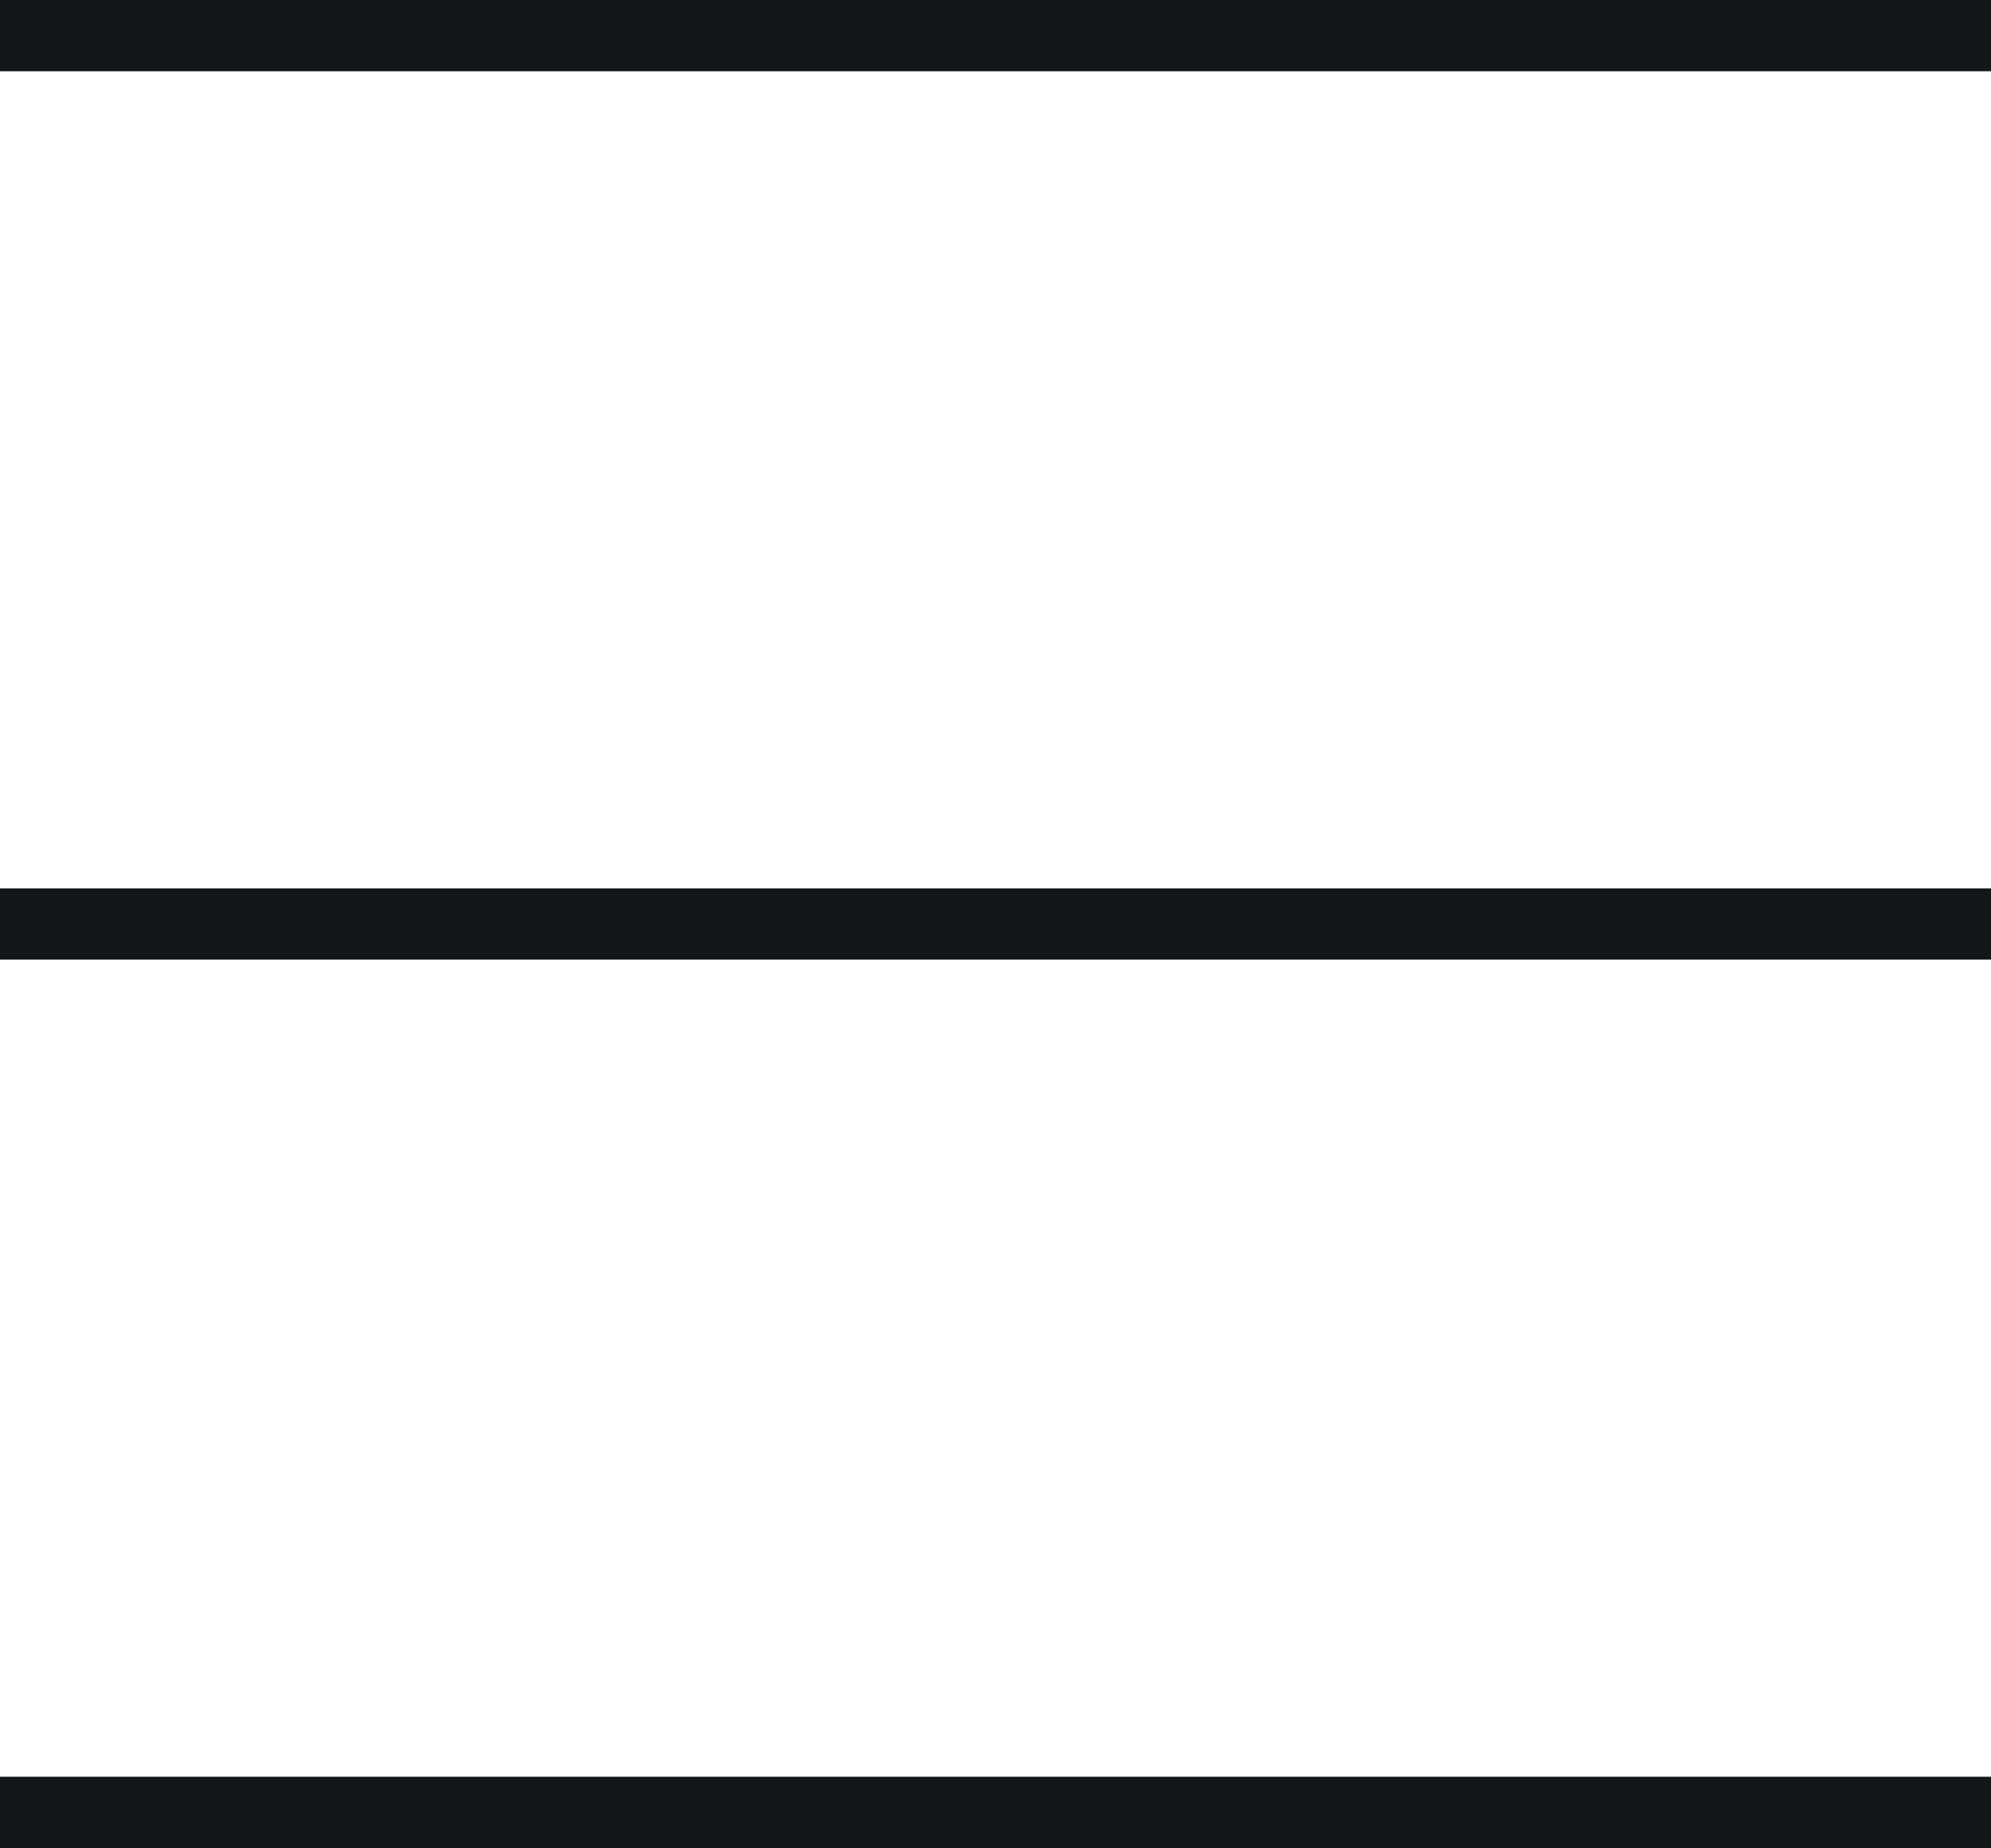
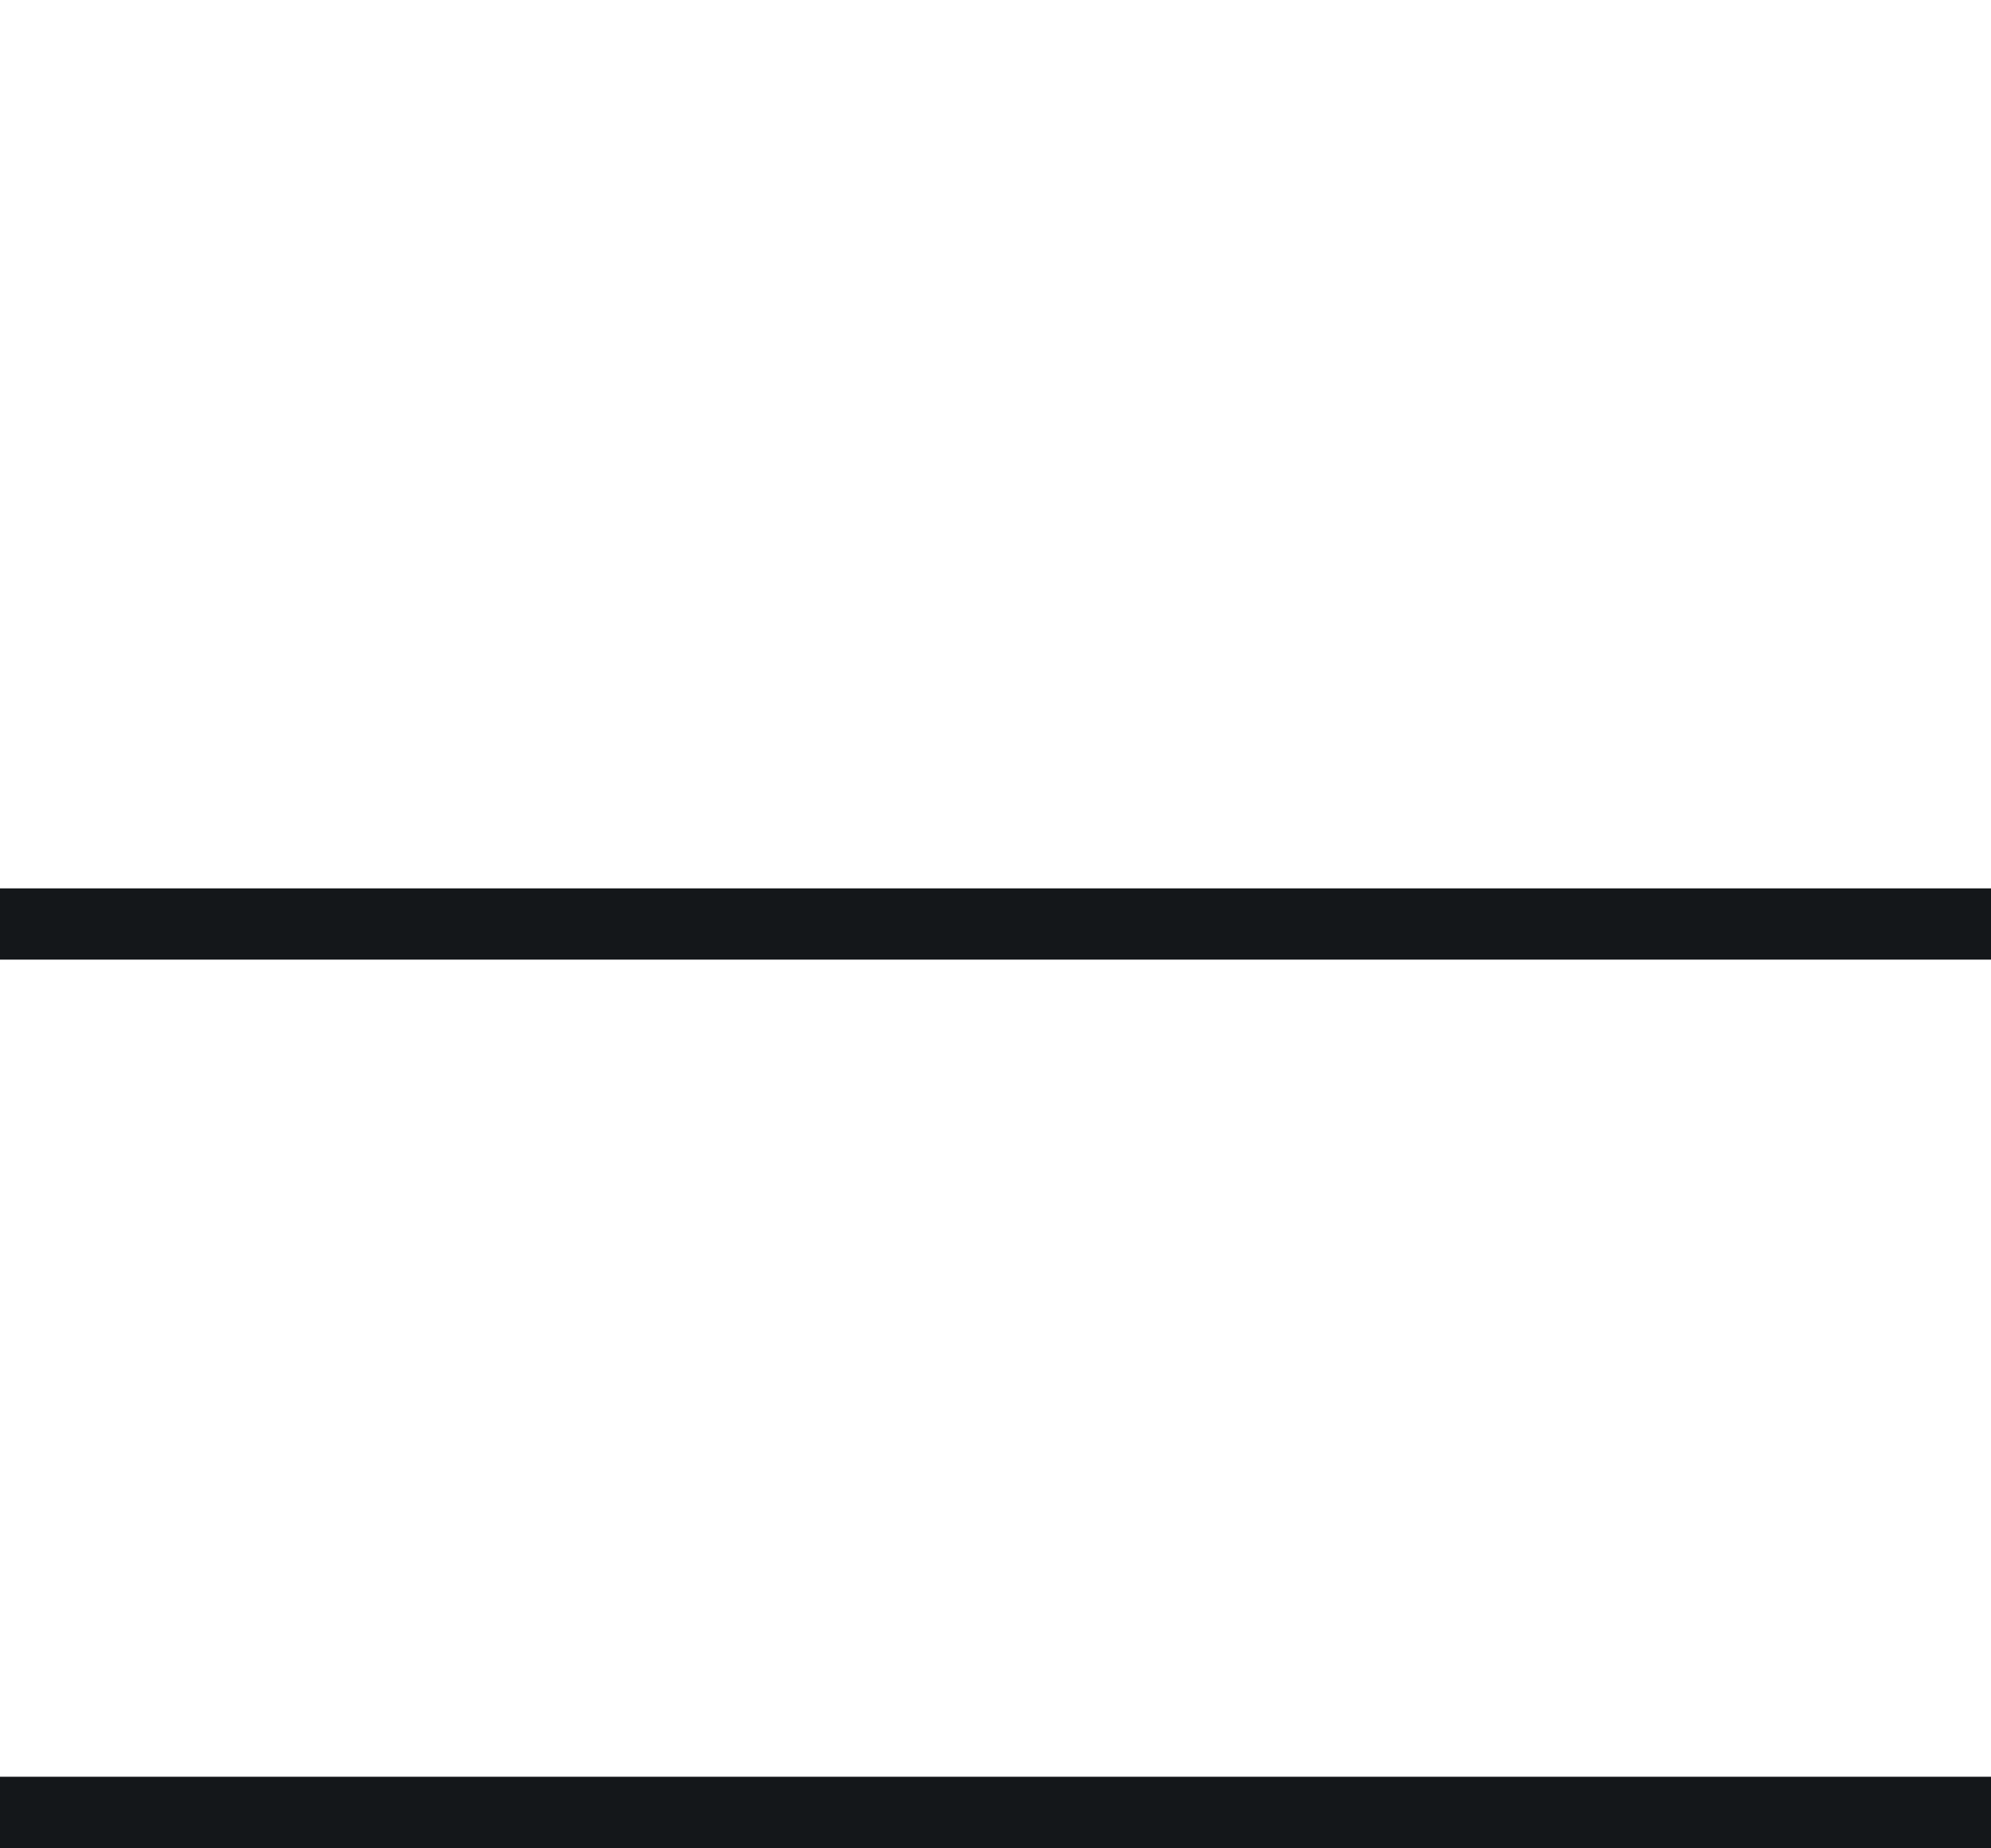
<svg xmlns="http://www.w3.org/2000/svg" version="1.1" id="レイヤー_1" x="0px" y="0px" viewBox="0 0 41.9 38.9" style="enable-background:new 0 0 41.9 38.9;" xml:space="preserve">
  <style type="text/css">
	.st0{fill:#14171A;}
</style>
  <g>
    <g>
-       <rect class="st0" width="41.9" height="1.5" />
-     </g>
+       </g>
    <g>
      <rect y="18.7" class="st0" width="41.9" height="1.5" />
    </g>
    <g>
      <rect y="37.4" class="st0" width="41.9" height="1.5" />
    </g>
  </g>
</svg>